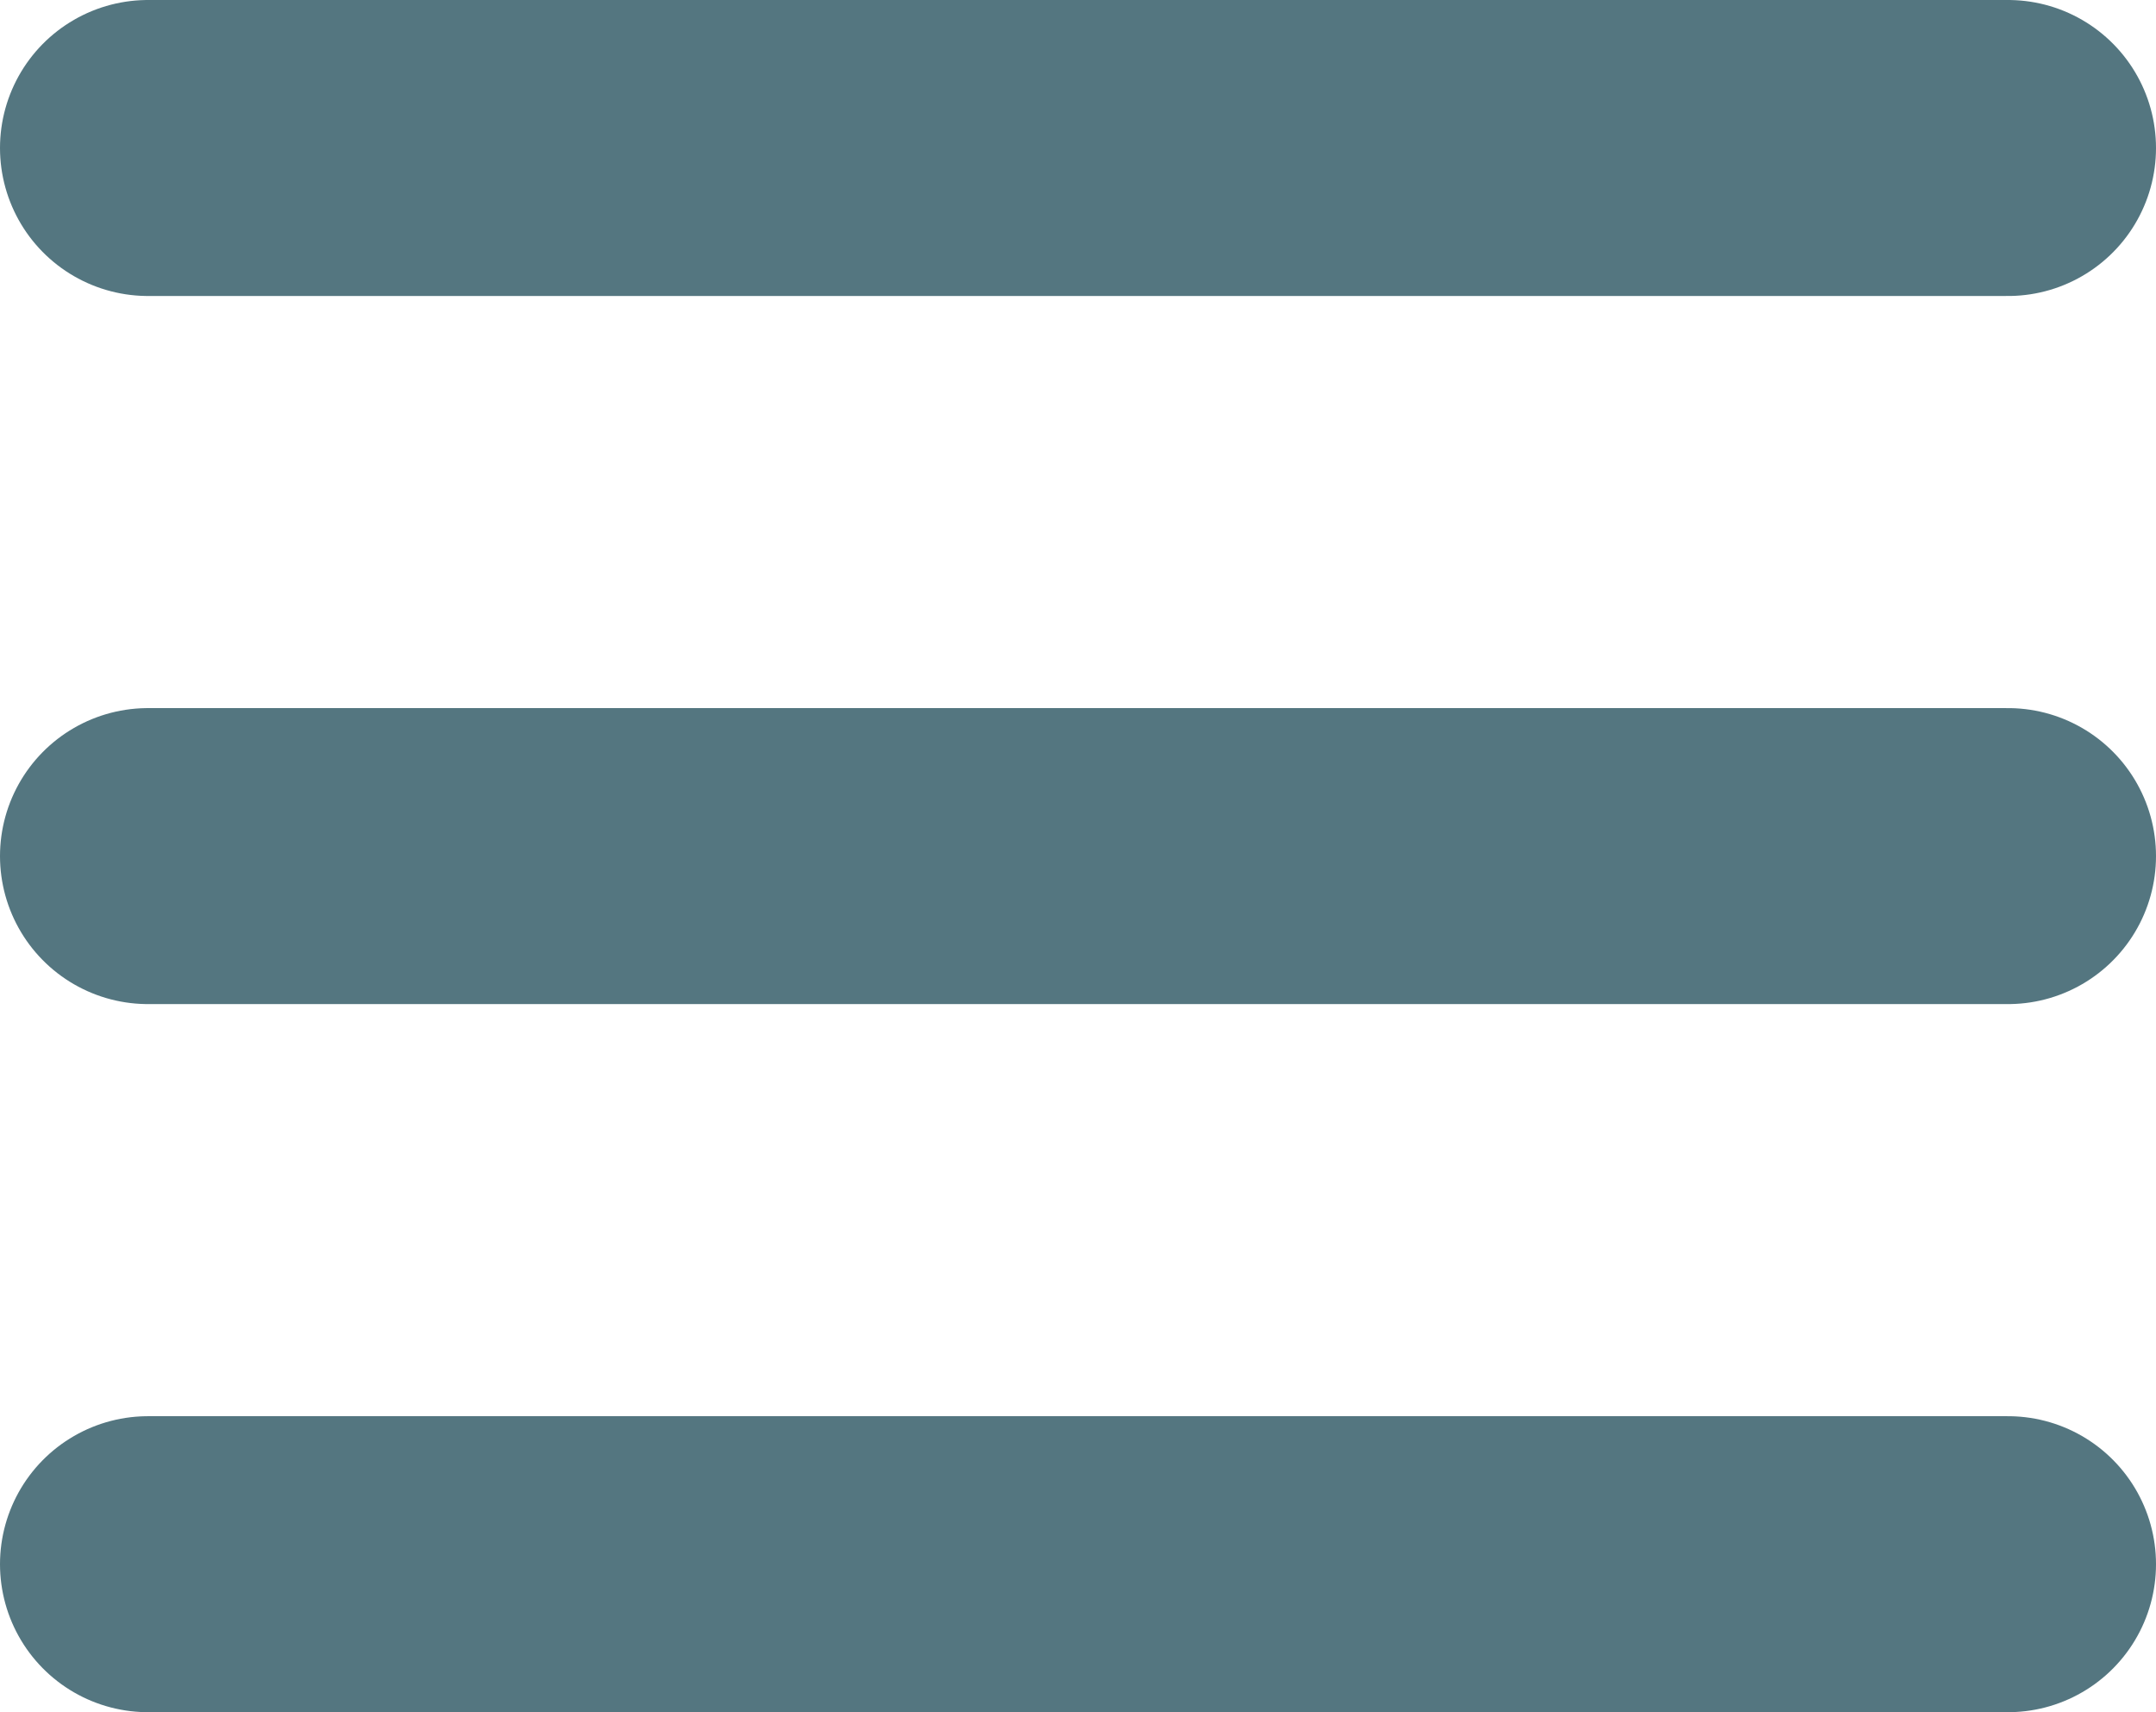
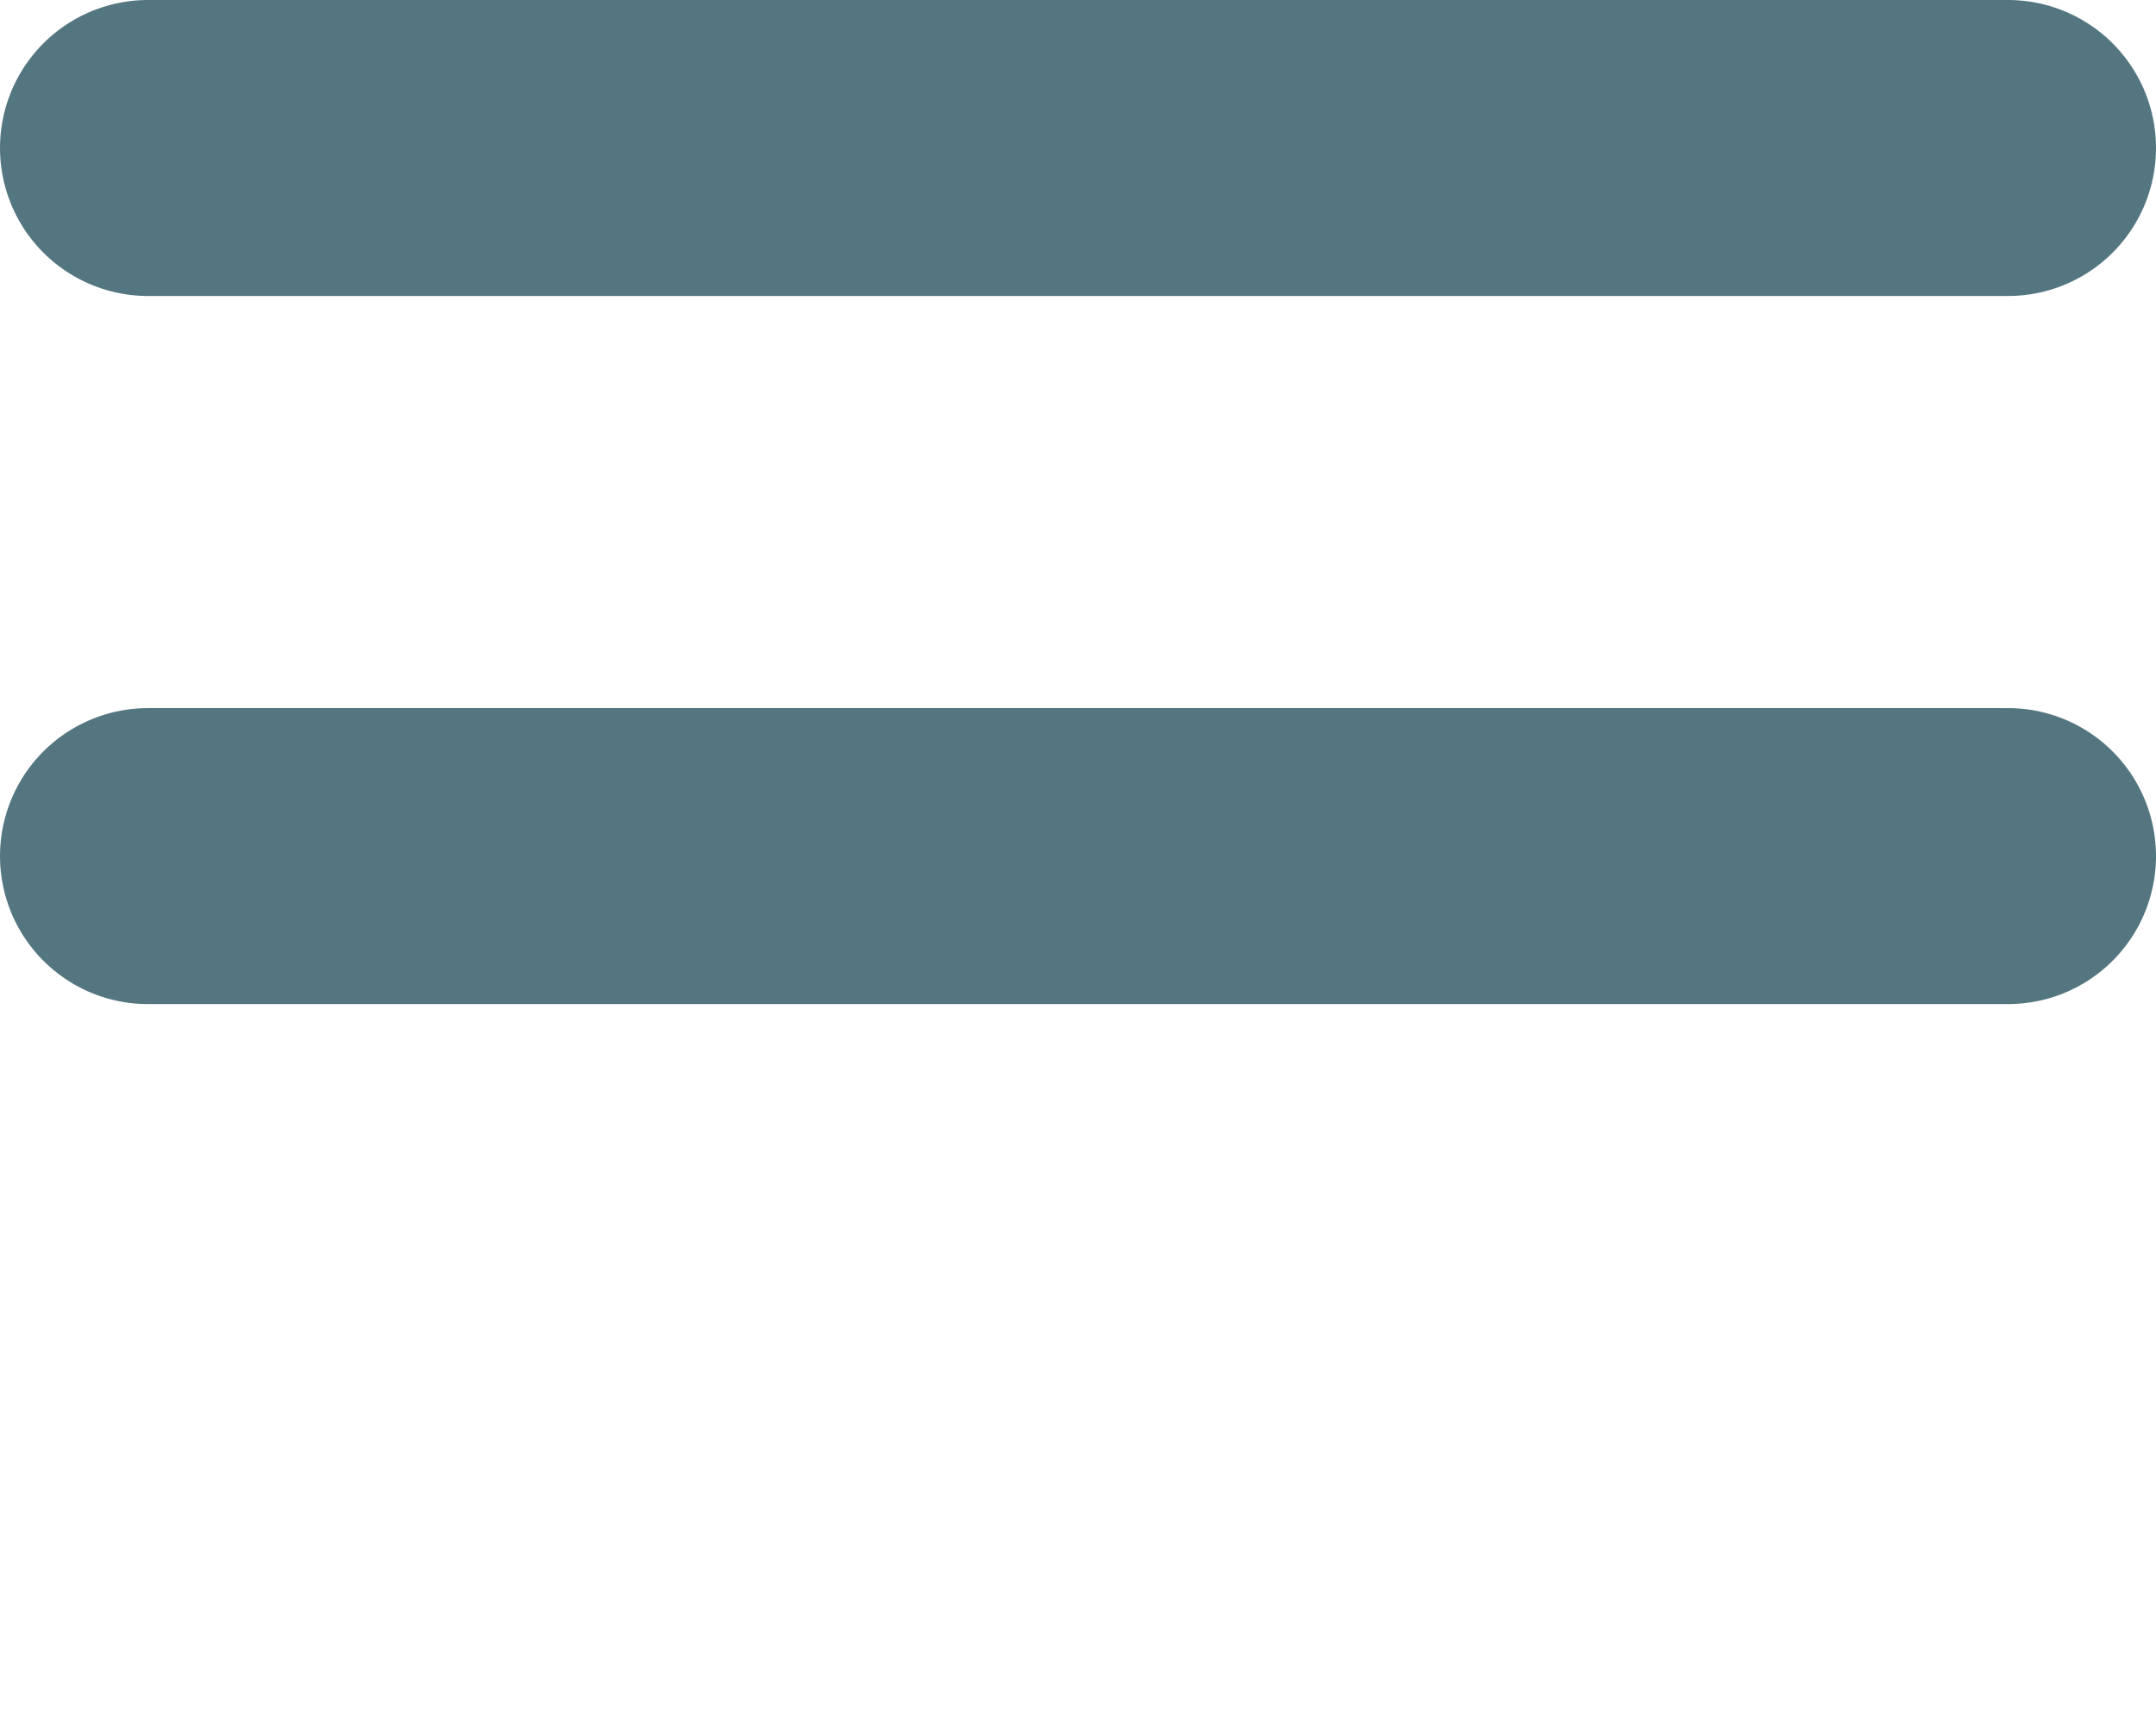
<svg xmlns="http://www.w3.org/2000/svg" id="Layer_2_00000069378799681302046070000012919065148086498989_" x="0px" y="0px" viewBox="0 0 94.7 75.2" style="enable-background:new 0 0 94.7 75.2;" xml:space="preserve">
  <style type="text/css">	.st0{fill:none;stroke:#547680;stroke-width:13;stroke-linecap:round;stroke-miterlimit:10;}</style>
  <g id="Layer_1-2">
    <g>
      <line class="st0" x1="6.5" y1="6.5" x2="88.2" y2="6.5" />
      <line class="st0" x1="6.5" y1="37.6" x2="88.2" y2="37.6" />
-       <line class="st0" x1="6.5" y1="68.7" x2="88.2" y2="68.7" />
    </g>
  </g>
</svg>